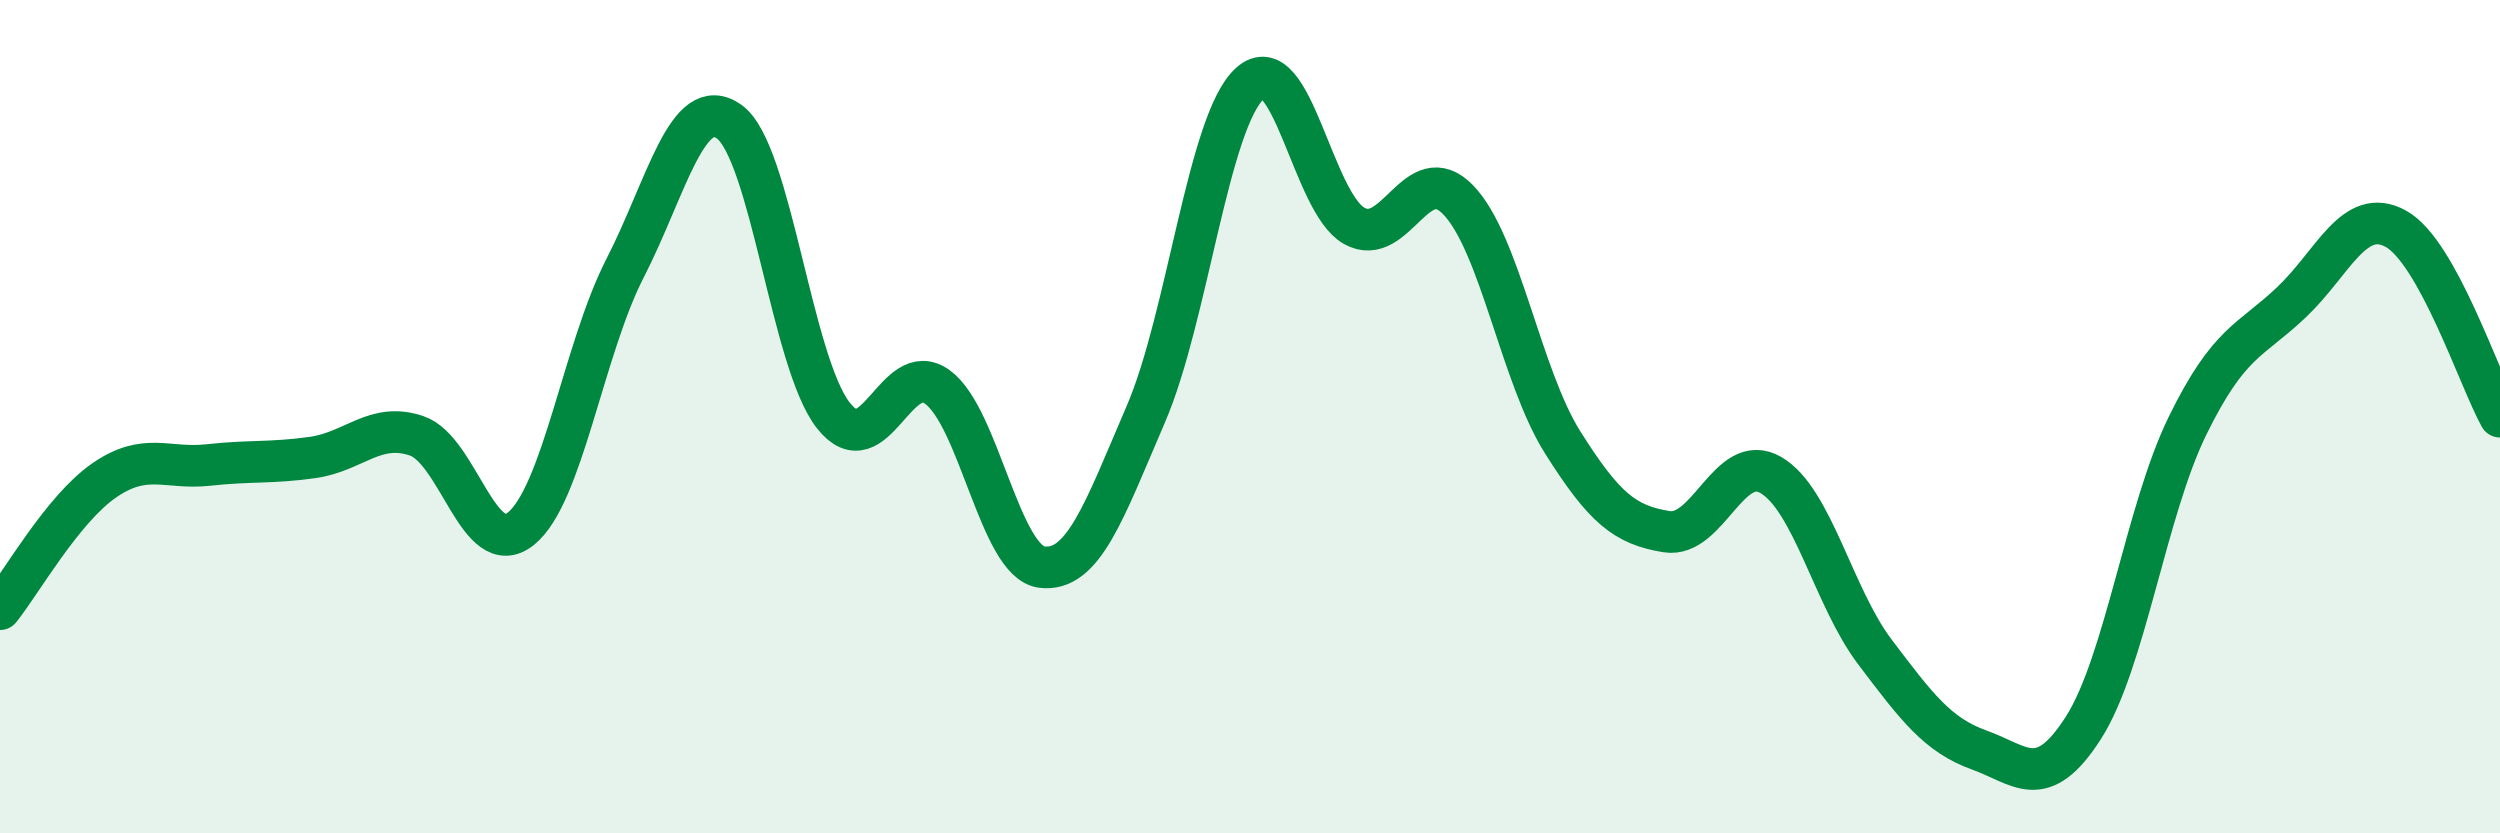
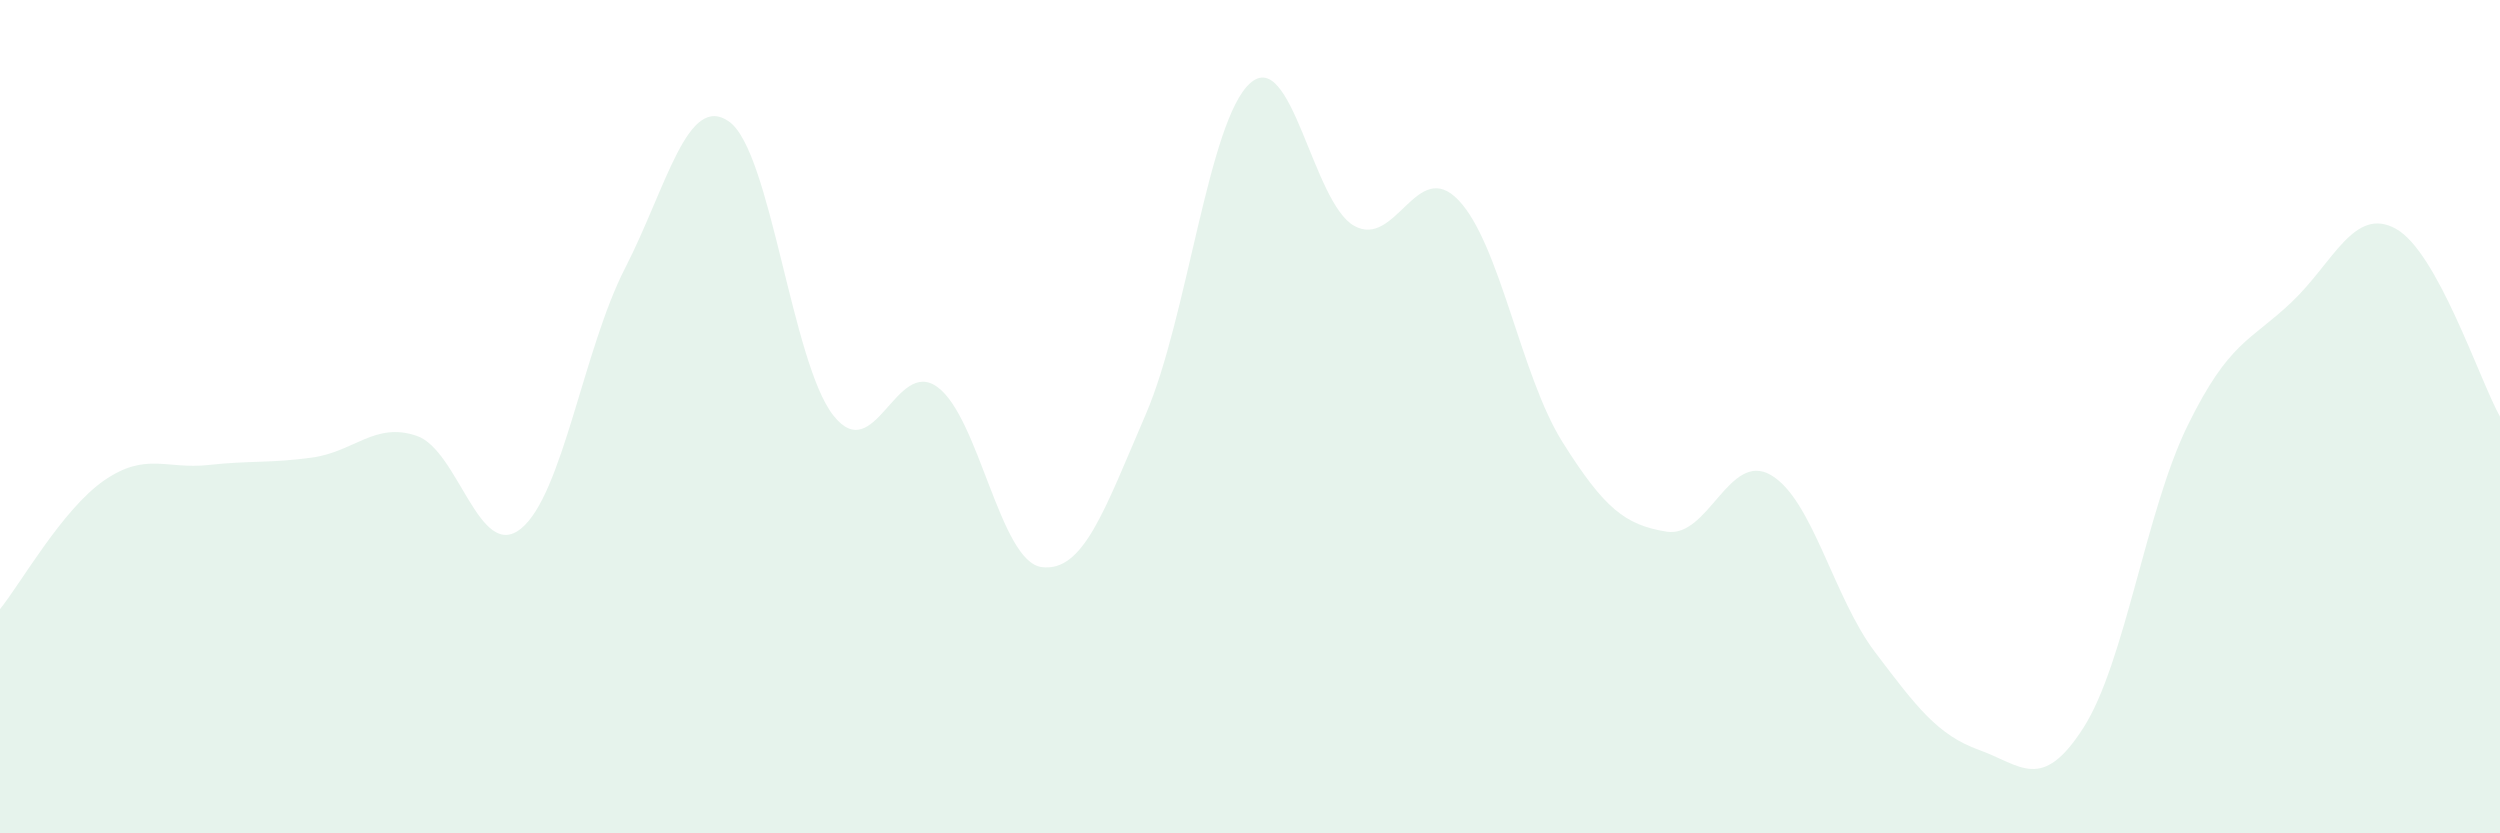
<svg xmlns="http://www.w3.org/2000/svg" width="60" height="20" viewBox="0 0 60 20">
  <path d="M 0,14.62 C 0.5,14 1.5,12.22 2.5,11.53 C 3.5,10.84 4,11.27 5,11.16 C 6,11.05 6.5,11.12 7.5,10.98 C 8.5,10.84 9,10.12 10,10.46 C 11,10.8 11.5,13.49 12.5,12.69 C 13.5,11.89 14,8.39 15,6.44 C 16,4.49 16.5,2.21 17.5,2.92 C 18.5,3.63 19,8.7 20,9.97 C 21,11.24 21.5,8.56 22.5,9.29 C 23.5,10.02 24,13.48 25,13.61 C 26,13.74 26.5,12.26 27.5,9.94 C 28.5,7.62 29,2.9 30,2 C 31,1.1 31.5,4.86 32.5,5.42 C 33.5,5.98 34,3.76 35,4.8 C 36,5.84 36.5,9.02 37.5,10.61 C 38.5,12.2 39,12.6 40,12.76 C 41,12.92 41.5,10.82 42.5,11.4 C 43.5,11.98 44,14.33 45,15.65 C 46,16.97 46.5,17.64 47.5,18 C 48.5,18.36 49,19.03 50,17.47 C 51,15.91 51.5,12.26 52.5,10.22 C 53.5,8.18 54,8.2 55,7.25 C 56,6.3 56.5,4.94 57.5,5.49 C 58.5,6.04 59.5,9.1 60,10L60 20L0 20Z" fill="#008740" opacity="0.1" stroke-linecap="round" stroke-linejoin="round" />
-   <path d="M 0,14.62 C 0.5,14 1.5,12.22 2.5,11.53 C 3.5,10.84 4,11.27 5,11.16 C 6,11.05 6.5,11.12 7.5,10.98 C 8.5,10.84 9,10.12 10,10.46 C 11,10.8 11.5,13.49 12.5,12.69 C 13.5,11.89 14,8.39 15,6.44 C 16,4.49 16.5,2.21 17.5,2.92 C 18.5,3.63 19,8.7 20,9.97 C 21,11.24 21.5,8.56 22.5,9.29 C 23.5,10.02 24,13.48 25,13.61 C 26,13.74 26.5,12.26 27.5,9.94 C 28.5,7.62 29,2.9 30,2 C 31,1.1 31.5,4.86 32.5,5.42 C 33.5,5.98 34,3.76 35,4.8 C 36,5.84 36.5,9.02 37.5,10.61 C 38.5,12.2 39,12.6 40,12.76 C 41,12.92 41.5,10.82 42.5,11.4 C 43.5,11.98 44,14.33 45,15.65 C 46,16.97 46.5,17.64 47.5,18 C 48.5,18.36 49,19.03 50,17.47 C 51,15.91 51.5,12.26 52.5,10.22 C 53.5,8.18 54,8.2 55,7.25 C 56,6.3 56.5,4.94 57.5,5.49 C 58.5,6.04 59.5,9.1 60,10" stroke="#008740" stroke-width="1" fill="none" stroke-linecap="round" stroke-linejoin="round" />
</svg>